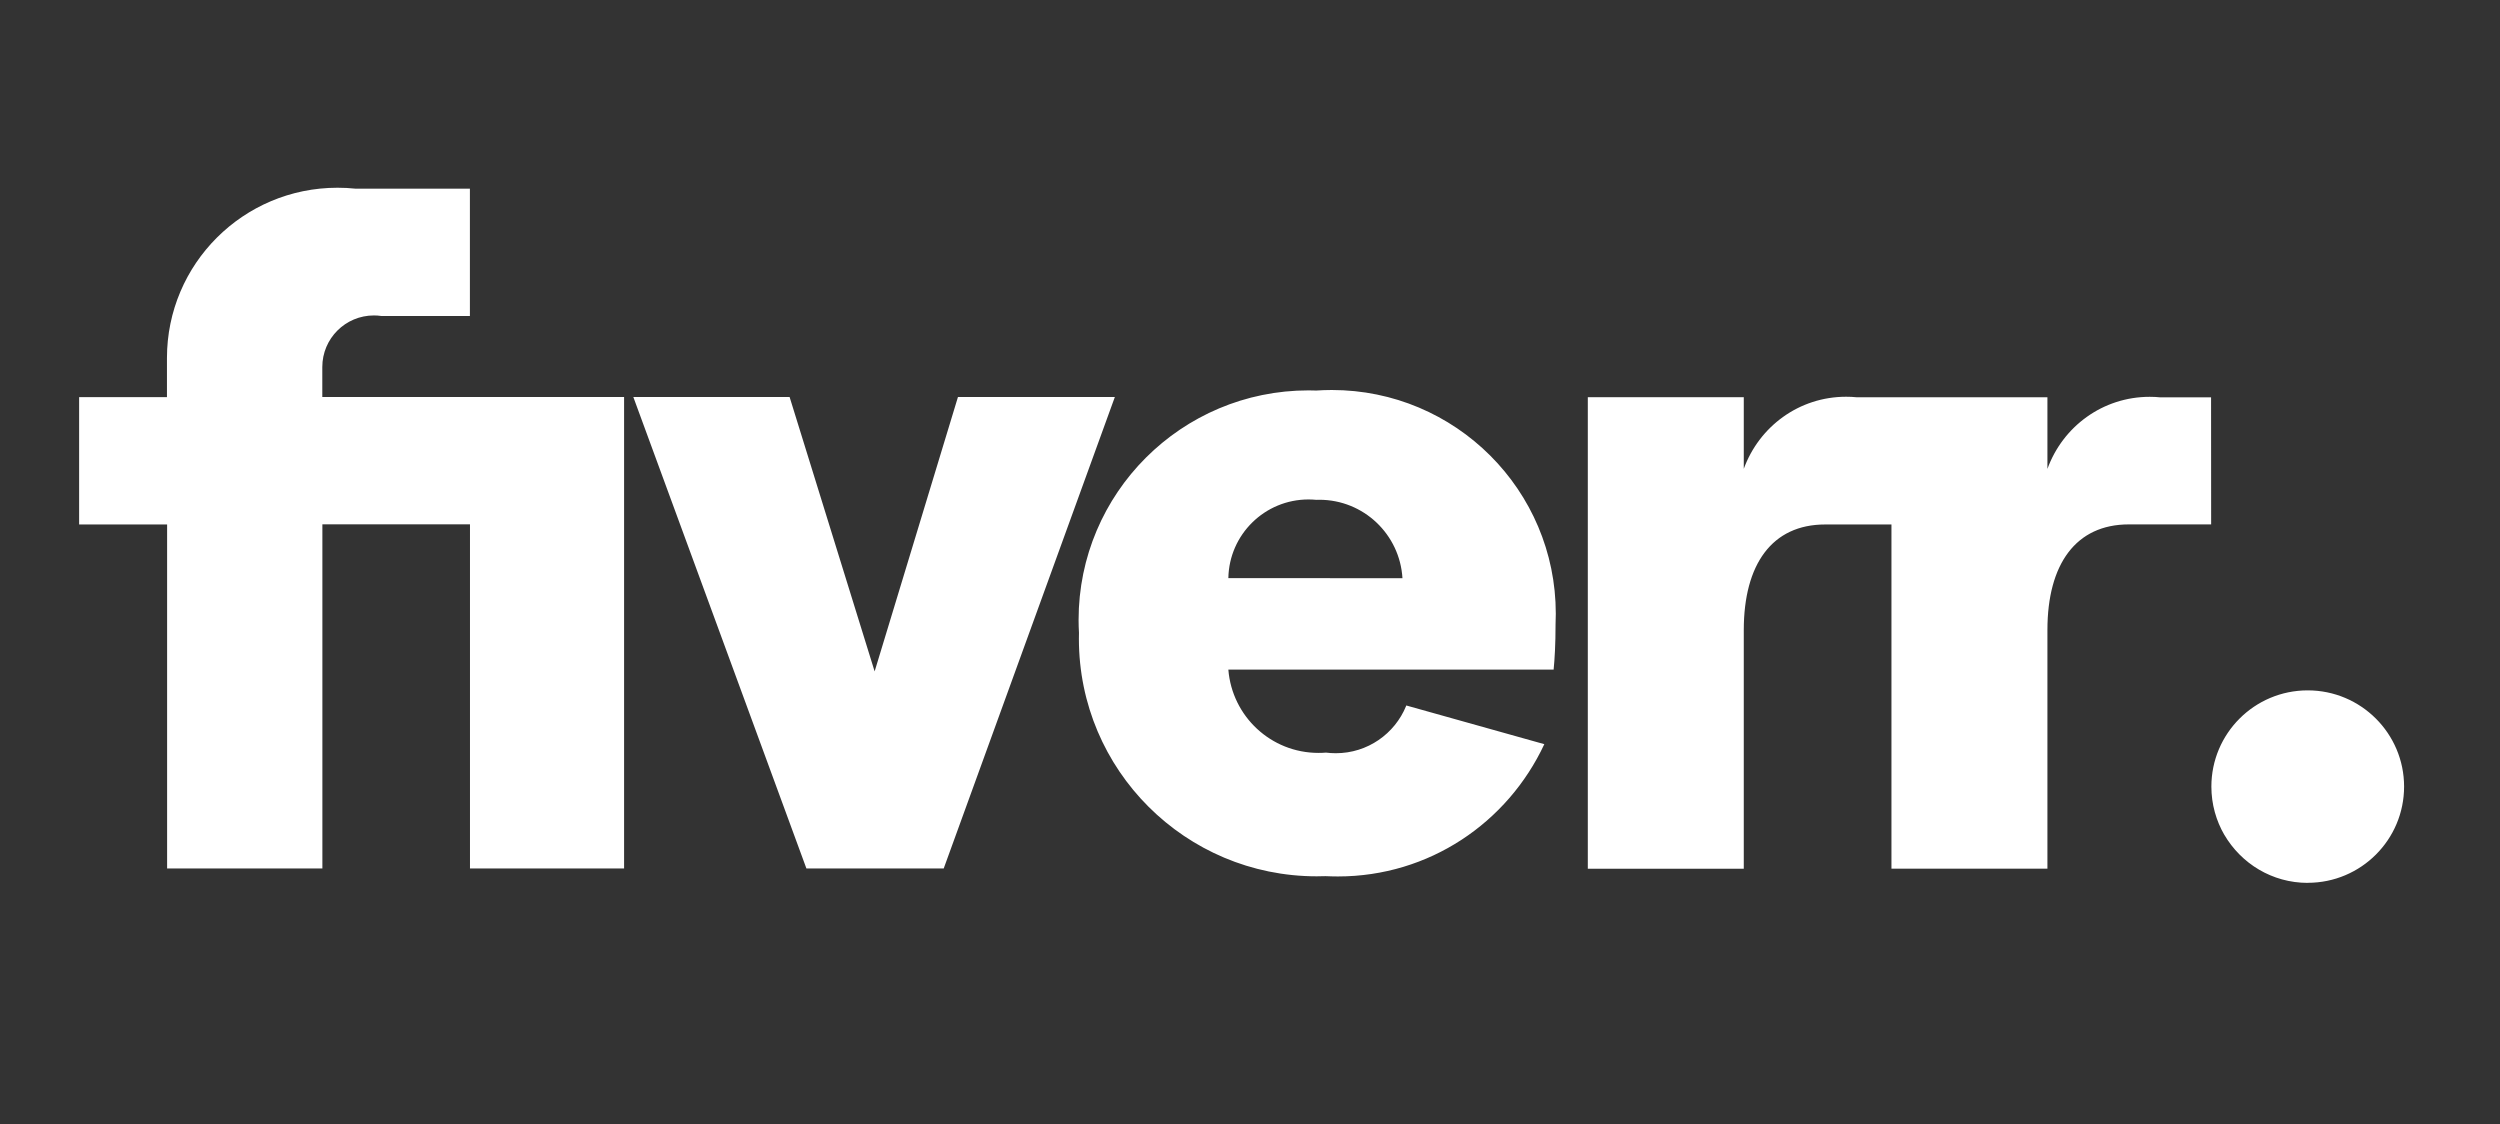
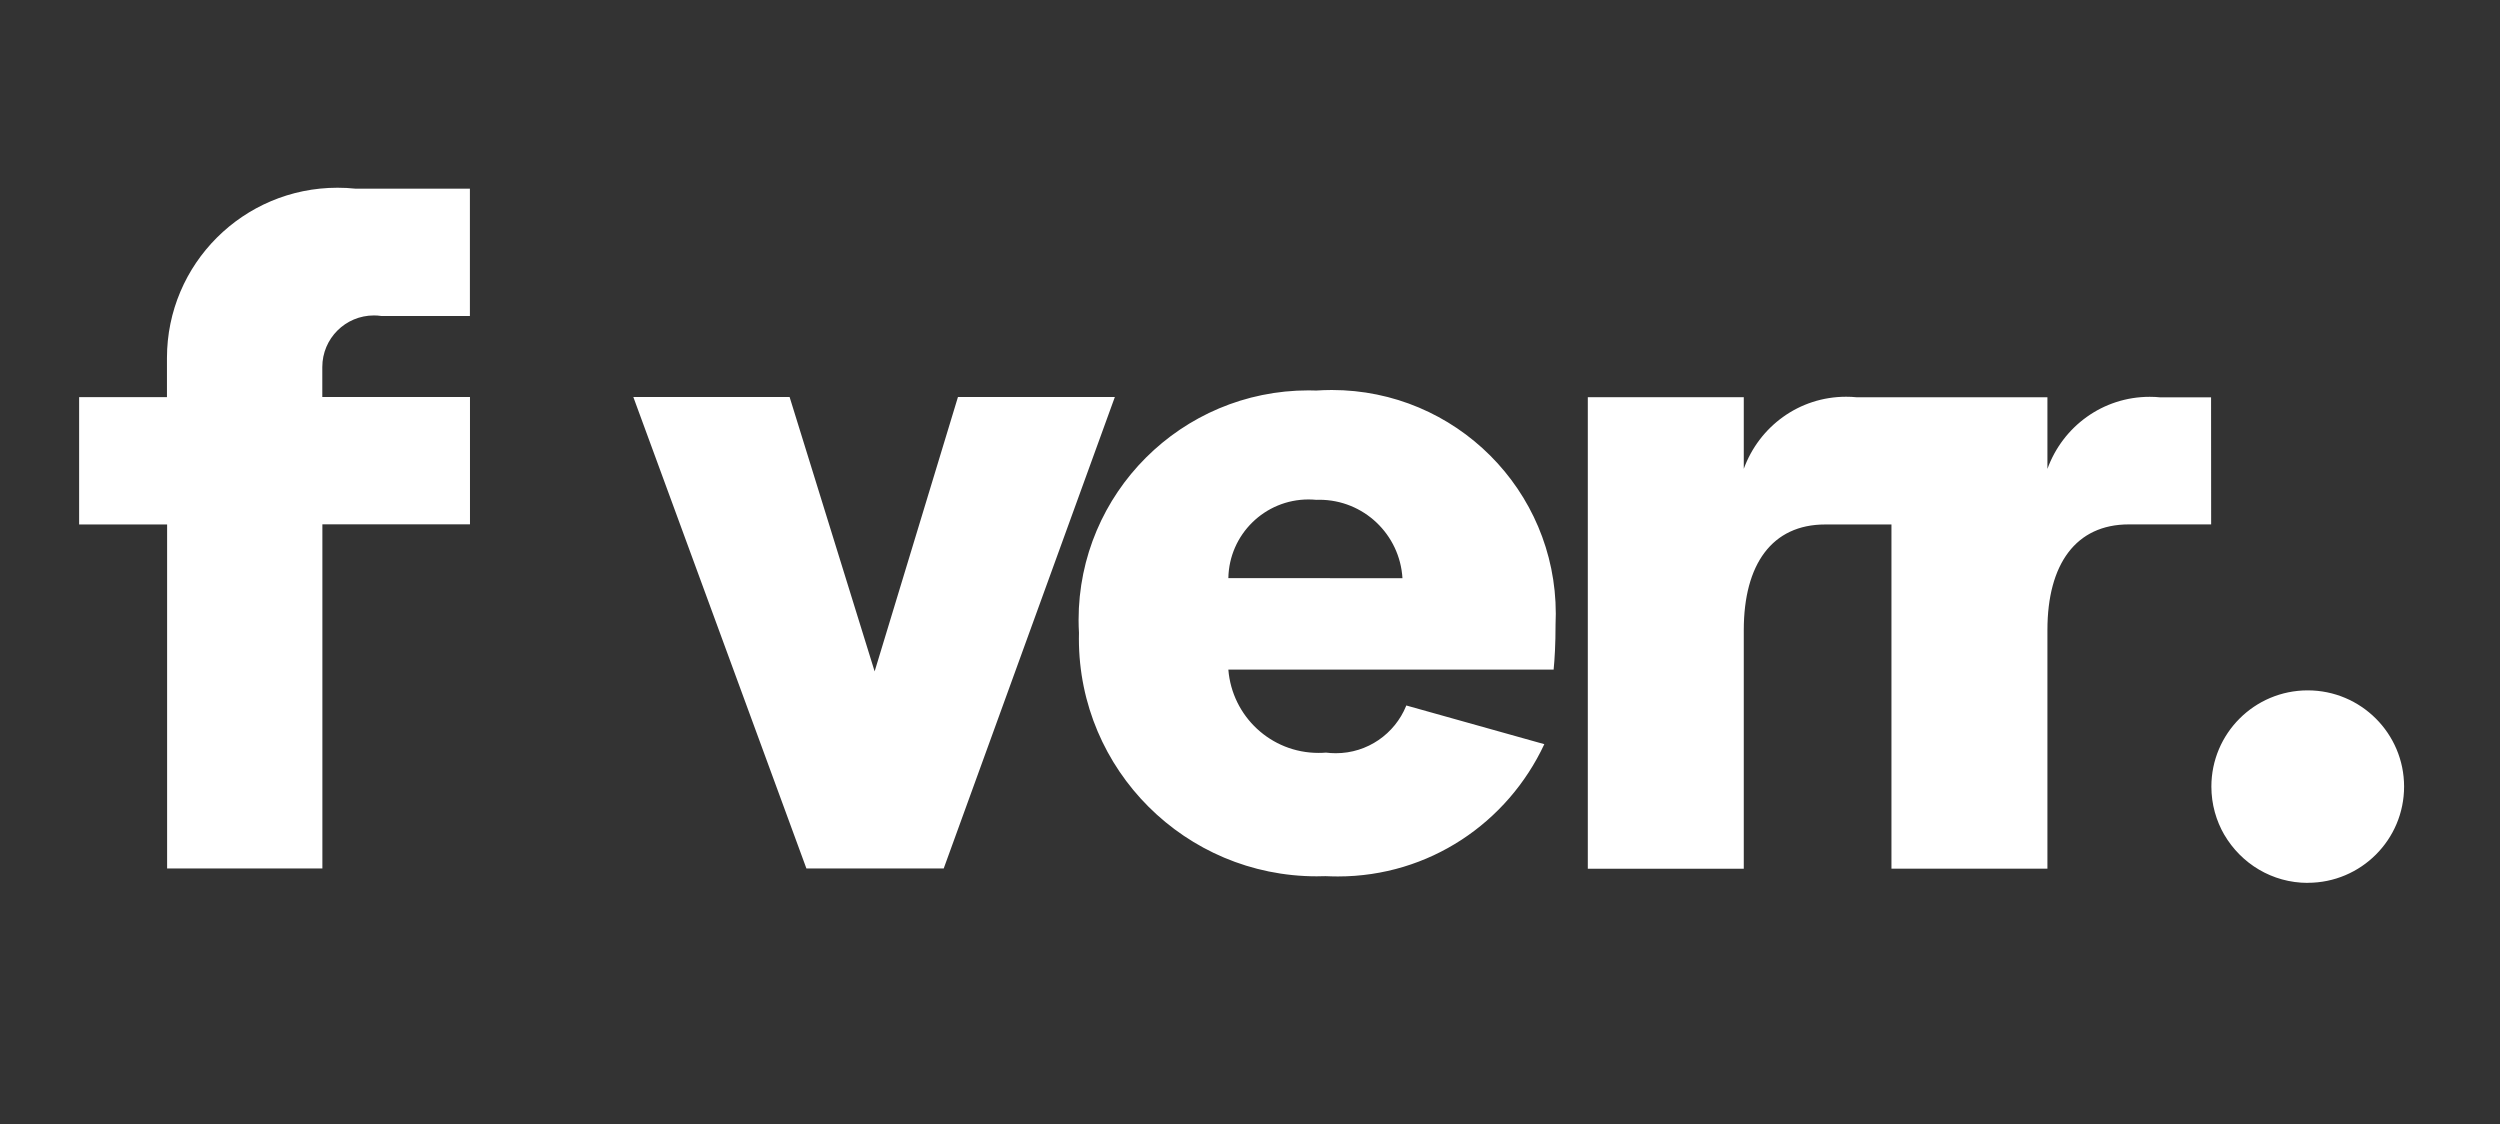
<svg xmlns="http://www.w3.org/2000/svg" fill="none" viewBox="0 0 129 58" height="58" width="129">
  <rect x="0" y="0" width="129" height="58" fill="#333333" stroke="none" />
-   <path fill="white" d="M8.627 44.814H16.635V27.055H24.251V44.814H32.203V20.484H16.631V18.978C16.631 18.966 16.631 18.954 16.631 18.938C16.631 17.468 17.823 16.277 19.295 16.277C19.423 16.277 19.551 16.285 19.675 16.305H19.659H24.247V9.734H18.327C18.055 9.703 17.735 9.687 17.415 9.687C12.555 9.687 8.615 13.621 8.615 18.474C8.615 18.482 8.615 18.49 8.615 18.494V20.492H4.083V27.063H8.623V44.818L8.627 44.814ZM41.619 44.814H48.695L57.527 20.484H49.431L45.131 34.644L40.743 20.484H32.679L41.611 44.814H41.619ZM72.367 29.835C72.231 27.574 70.363 25.788 68.075 25.788C68.023 25.788 67.967 25.788 67.915 25.792H67.923C67.803 25.78 67.663 25.772 67.519 25.772C65.259 25.772 63.423 27.582 63.383 29.831L72.367 29.835ZM80.175 34.552H63.383C63.575 36.965 65.583 38.85 68.035 38.85C68.167 38.85 68.299 38.846 68.431 38.834H68.415C68.571 38.854 68.747 38.866 68.927 38.866C70.567 38.866 71.971 37.86 72.555 36.43L72.563 36.402L79.687 38.399C77.791 42.461 73.735 45.225 69.035 45.225C68.815 45.225 68.599 45.218 68.383 45.209H68.415C68.275 45.214 68.107 45.218 67.943 45.218C61.167 45.218 55.671 39.733 55.671 32.962C55.671 32.855 55.671 32.747 55.675 32.639V32.655C55.663 32.455 55.655 32.223 55.655 31.992C55.655 25.449 60.967 20.144 67.519 20.144C67.659 20.144 67.799 20.148 67.939 20.152H67.919C68.159 20.136 68.439 20.124 68.719 20.124C75.103 20.124 80.279 25.293 80.279 31.668C80.279 31.844 80.275 32.02 80.267 32.196V32.172C80.267 33.29 80.219 34.017 80.167 34.552H80.175ZM114.095 27.059H109.847C107.119 27.059 105.647 29.104 105.647 32.511V44.822H97.599V27.063H94.179C91.443 27.063 89.979 29.108 89.979 32.515V44.826H81.931V20.496H89.979V24.191C90.775 22.006 92.835 20.472 95.259 20.472C95.447 20.472 95.635 20.48 95.815 20.5H95.791H105.647V24.195C106.439 22.009 108.503 20.476 110.923 20.476C111.111 20.476 111.295 20.484 111.479 20.504H111.455H114.091L114.095 27.059ZM119.075 45.553H119.079C121.827 45.553 124.051 43.328 124.051 40.588C124.051 37.848 121.823 35.623 119.079 35.623C116.331 35.623 114.107 37.848 114.107 40.588C114.107 41.499 114.355 42.358 114.783 43.092L114.771 43.069C115.647 44.566 117.243 45.553 119.075 45.557V45.553Z" />
+   <path fill="white" d="M8.627 44.814H16.635V27.055H24.251V44.814V20.484H16.631V18.978C16.631 18.966 16.631 18.954 16.631 18.938C16.631 17.468 17.823 16.277 19.295 16.277C19.423 16.277 19.551 16.285 19.675 16.305H19.659H24.247V9.734H18.327C18.055 9.703 17.735 9.687 17.415 9.687C12.555 9.687 8.615 13.621 8.615 18.474C8.615 18.482 8.615 18.49 8.615 18.494V20.492H4.083V27.063H8.623V44.818L8.627 44.814ZM41.619 44.814H48.695L57.527 20.484H49.431L45.131 34.644L40.743 20.484H32.679L41.611 44.814H41.619ZM72.367 29.835C72.231 27.574 70.363 25.788 68.075 25.788C68.023 25.788 67.967 25.788 67.915 25.792H67.923C67.803 25.78 67.663 25.772 67.519 25.772C65.259 25.772 63.423 27.582 63.383 29.831L72.367 29.835ZM80.175 34.552H63.383C63.575 36.965 65.583 38.85 68.035 38.85C68.167 38.85 68.299 38.846 68.431 38.834H68.415C68.571 38.854 68.747 38.866 68.927 38.866C70.567 38.866 71.971 37.86 72.555 36.43L72.563 36.402L79.687 38.399C77.791 42.461 73.735 45.225 69.035 45.225C68.815 45.225 68.599 45.218 68.383 45.209H68.415C68.275 45.214 68.107 45.218 67.943 45.218C61.167 45.218 55.671 39.733 55.671 32.962C55.671 32.855 55.671 32.747 55.675 32.639V32.655C55.663 32.455 55.655 32.223 55.655 31.992C55.655 25.449 60.967 20.144 67.519 20.144C67.659 20.144 67.799 20.148 67.939 20.152H67.919C68.159 20.136 68.439 20.124 68.719 20.124C75.103 20.124 80.279 25.293 80.279 31.668C80.279 31.844 80.275 32.02 80.267 32.196V32.172C80.267 33.29 80.219 34.017 80.167 34.552H80.175ZM114.095 27.059H109.847C107.119 27.059 105.647 29.104 105.647 32.511V44.822H97.599V27.063H94.179C91.443 27.063 89.979 29.108 89.979 32.515V44.826H81.931V20.496H89.979V24.191C90.775 22.006 92.835 20.472 95.259 20.472C95.447 20.472 95.635 20.48 95.815 20.5H95.791H105.647V24.195C106.439 22.009 108.503 20.476 110.923 20.476C111.111 20.476 111.295 20.484 111.479 20.504H111.455H114.091L114.095 27.059ZM119.075 45.553H119.079C121.827 45.553 124.051 43.328 124.051 40.588C124.051 37.848 121.823 35.623 119.079 35.623C116.331 35.623 114.107 37.848 114.107 40.588C114.107 41.499 114.355 42.358 114.783 43.092L114.771 43.069C115.647 44.566 117.243 45.553 119.075 45.557V45.553Z" />
</svg>